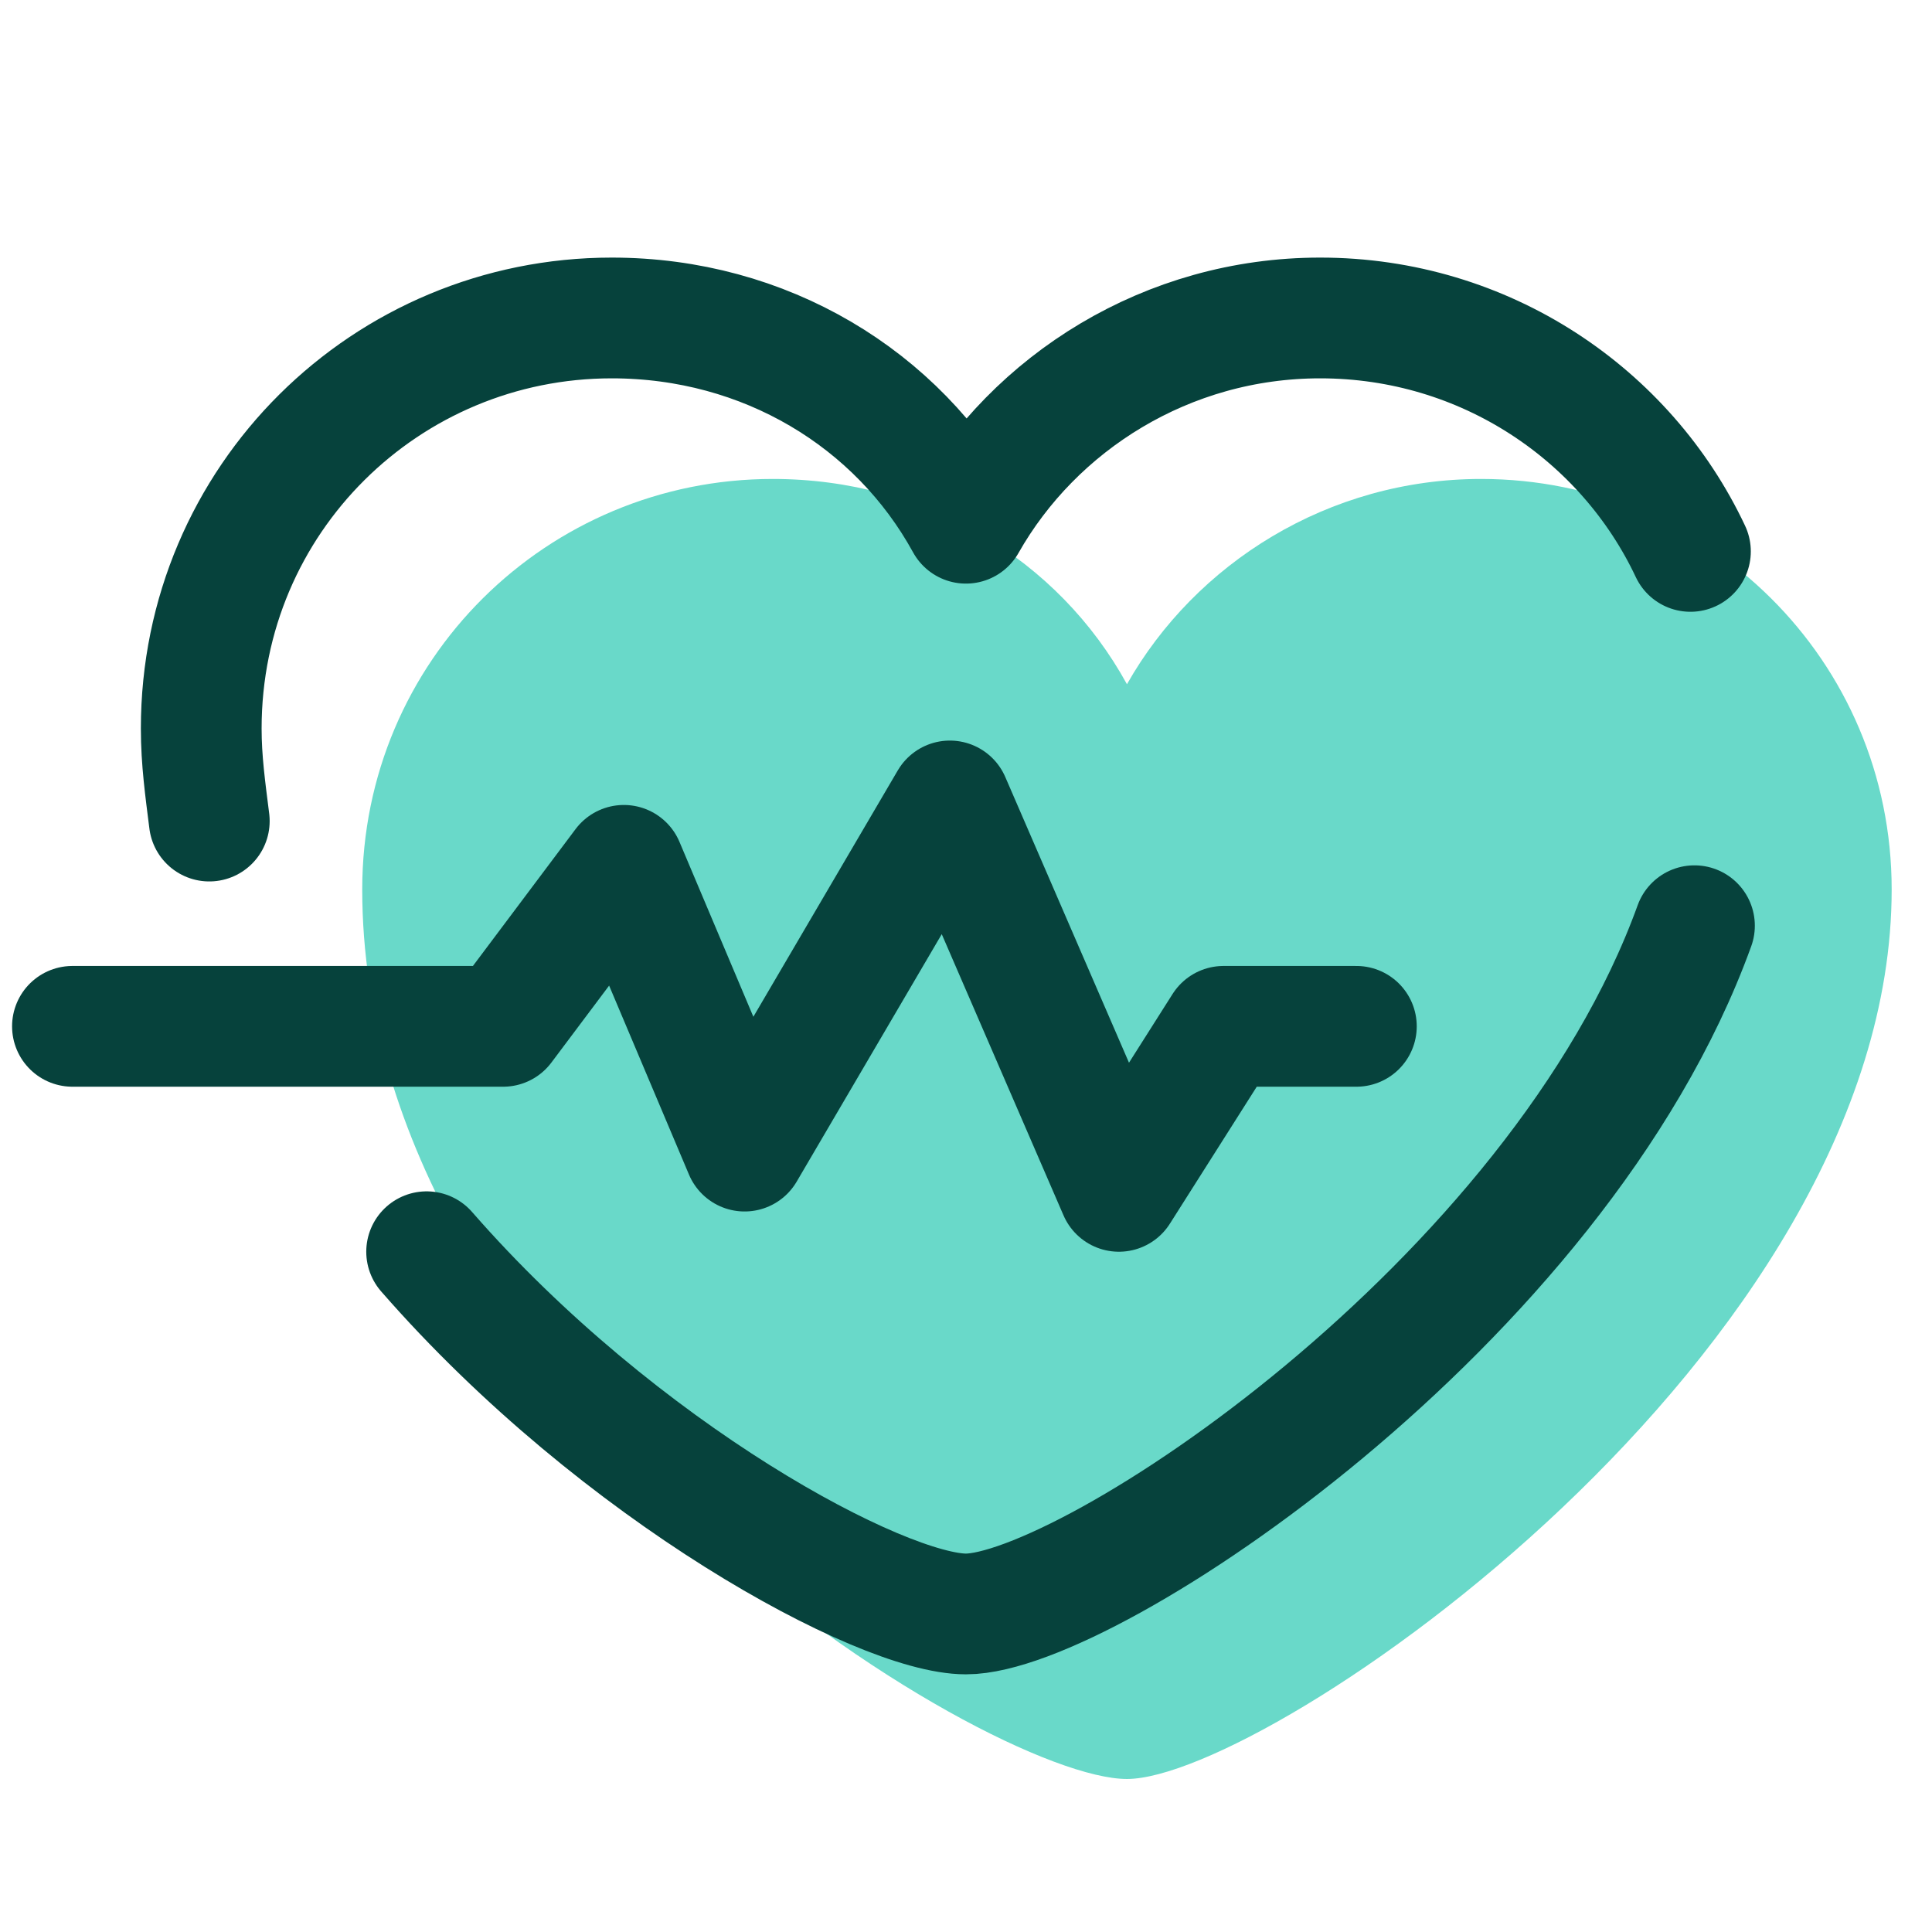
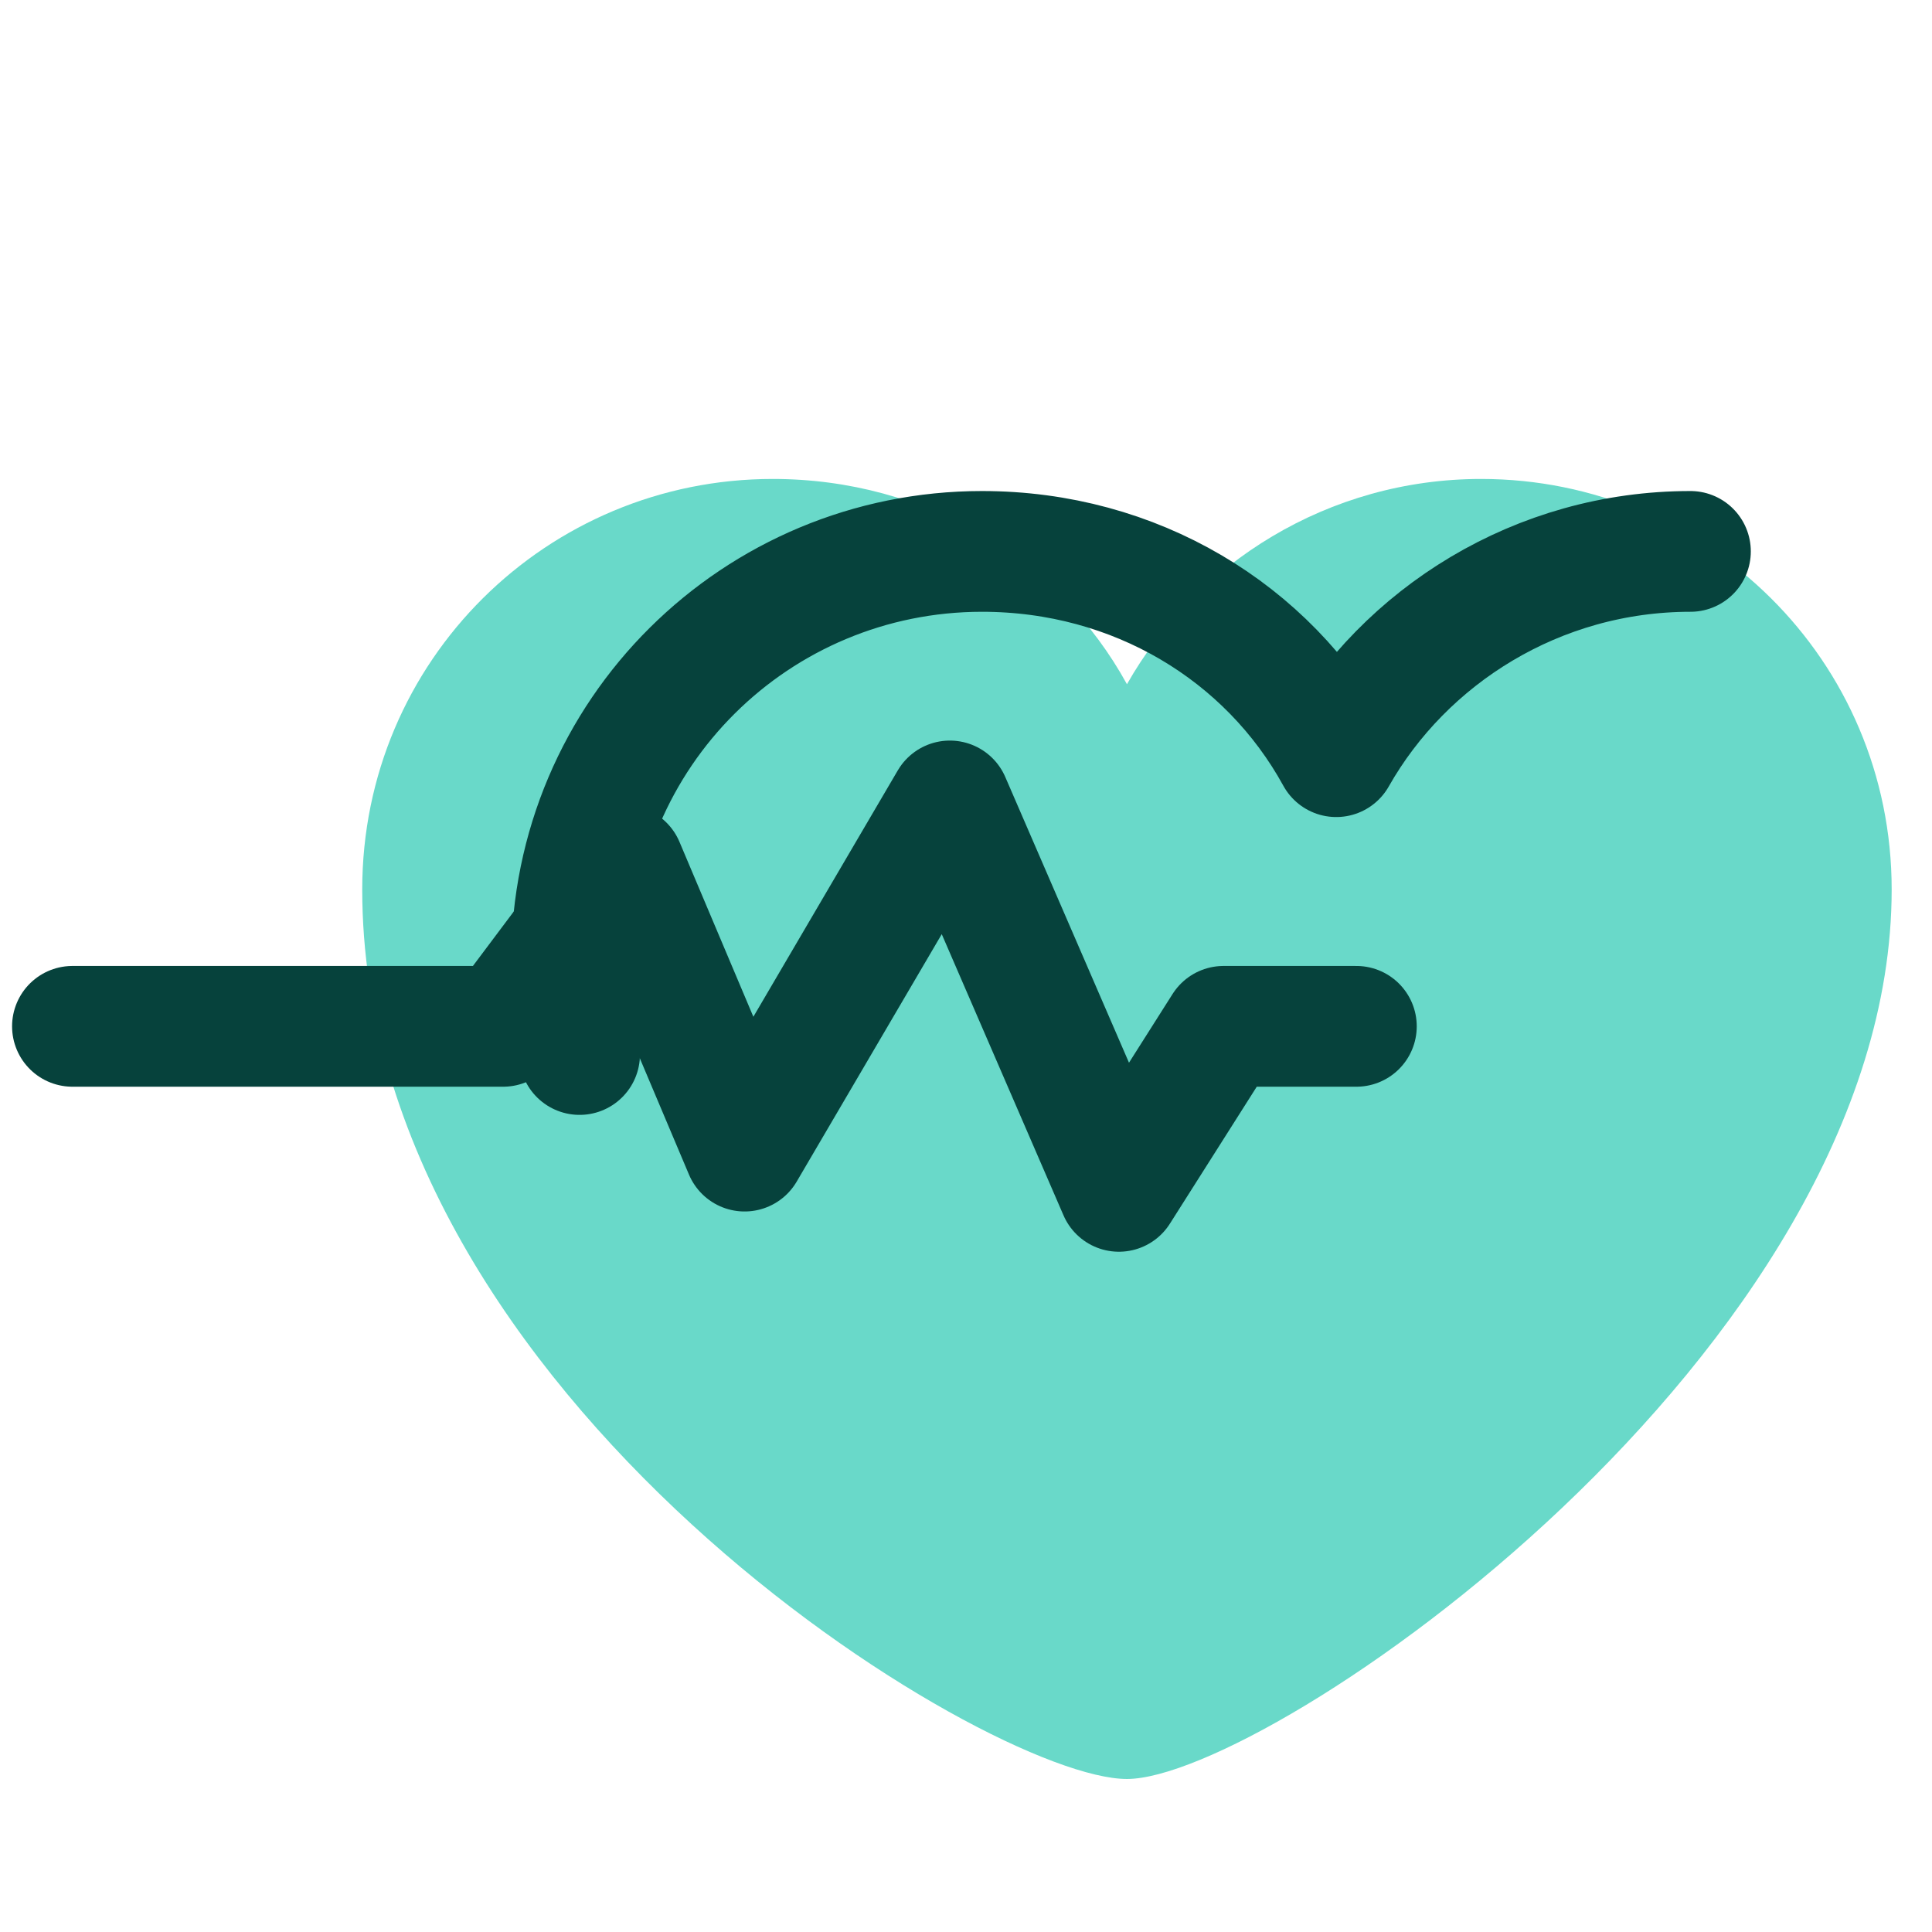
<svg xmlns="http://www.w3.org/2000/svg" viewBox="0,0,255.994,255.994" width="240px" height="240px" fill-rule="nonzero">
  <g fill="none" fill-rule="nonzero" stroke="none" stroke-width="none" stroke-linecap="none" stroke-linejoin="none" stroke-miterlimit="10" stroke-dasharray="" stroke-dashoffset="0" font-family="none" font-weight="none" font-size="none" text-anchor="none" style="mix-blend-mode: normal">
    <g transform="scale(5.333,5.333)">
      <path d="M36.8,11.9c-3.8,0 -7.1,2.1 -8.8,5.1c-1.7,-3.1 -5,-5.1 -8.8,-5.1c-5.6,0 -10.2,4.5 -10.2,10.2c0,12.6 15.5,22.1 19,22.1c3.5,0 19,-10.6 19,-22.1c0,-5.7 -4.6,-10.2 -10.2,-10.2z" fill="#69d9c9" stroke="none" stroke-width="1" stroke-linecap="butt" stroke-linejoin="miter" />
-       <path d="M42,13.7c-1.6,-3.4 -5.1,-5.8 -9.2,-5.8c-3.8,0 -7.1,2.1 -8.8,5.1c-1.7,-3.1 -5,-5.1 -8.8,-5.1c-5.6,0 -10.2,4.5 -10.2,10.2c0,0.8 0.1,1.5 0.2,2.3" fill="none" stroke="#06423c" stroke-width="3" stroke-linecap="round" stroke-linejoin="round" />
-       <path d="M10.6,31.1c4.8,5.5 11.3,9 13.4,9c3,0 14.7,-7.7 18.1,-17.1" fill="none" stroke="#06423c" stroke-width="3" stroke-linecap="round" stroke-linejoin="round" />
+       <path d="M42,13.7c-3.8,0 -7.1,2.1 -8.8,5.1c-1.7,-3.1 -5,-5.1 -8.8,-5.1c-5.6,0 -10.2,4.5 -10.2,10.2c0,0.8 0.1,1.5 0.2,2.3" fill="none" stroke="#06423c" stroke-width="3" stroke-linecap="round" stroke-linejoin="round" />
      <path d="M1.8,25.5h10.7l3,-4l3,7.1l5.1,-8.7l4.2,9.7l2.6,-4.1h3.3" fill="none" stroke="#06423c" stroke-width="3" stroke-linecap="round" stroke-linejoin="round" />
    </g>
  </g>
</svg>